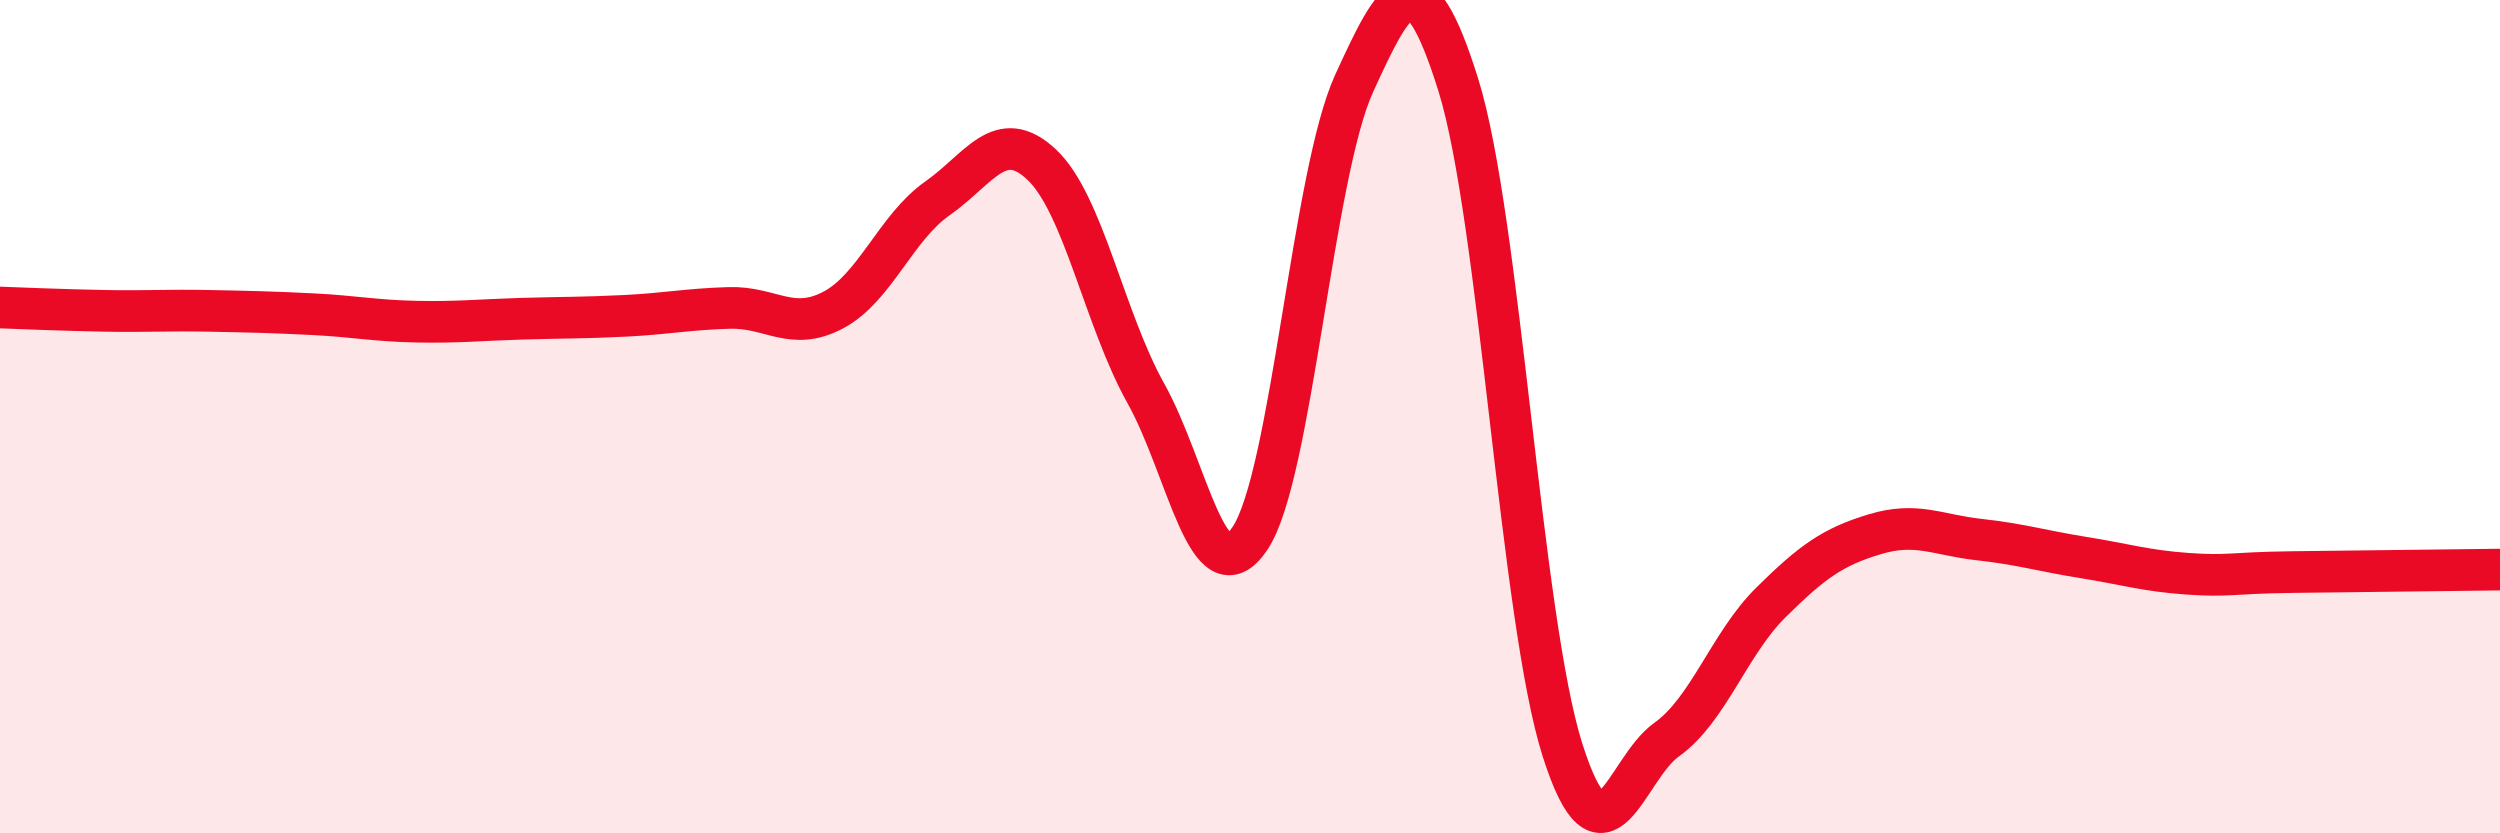
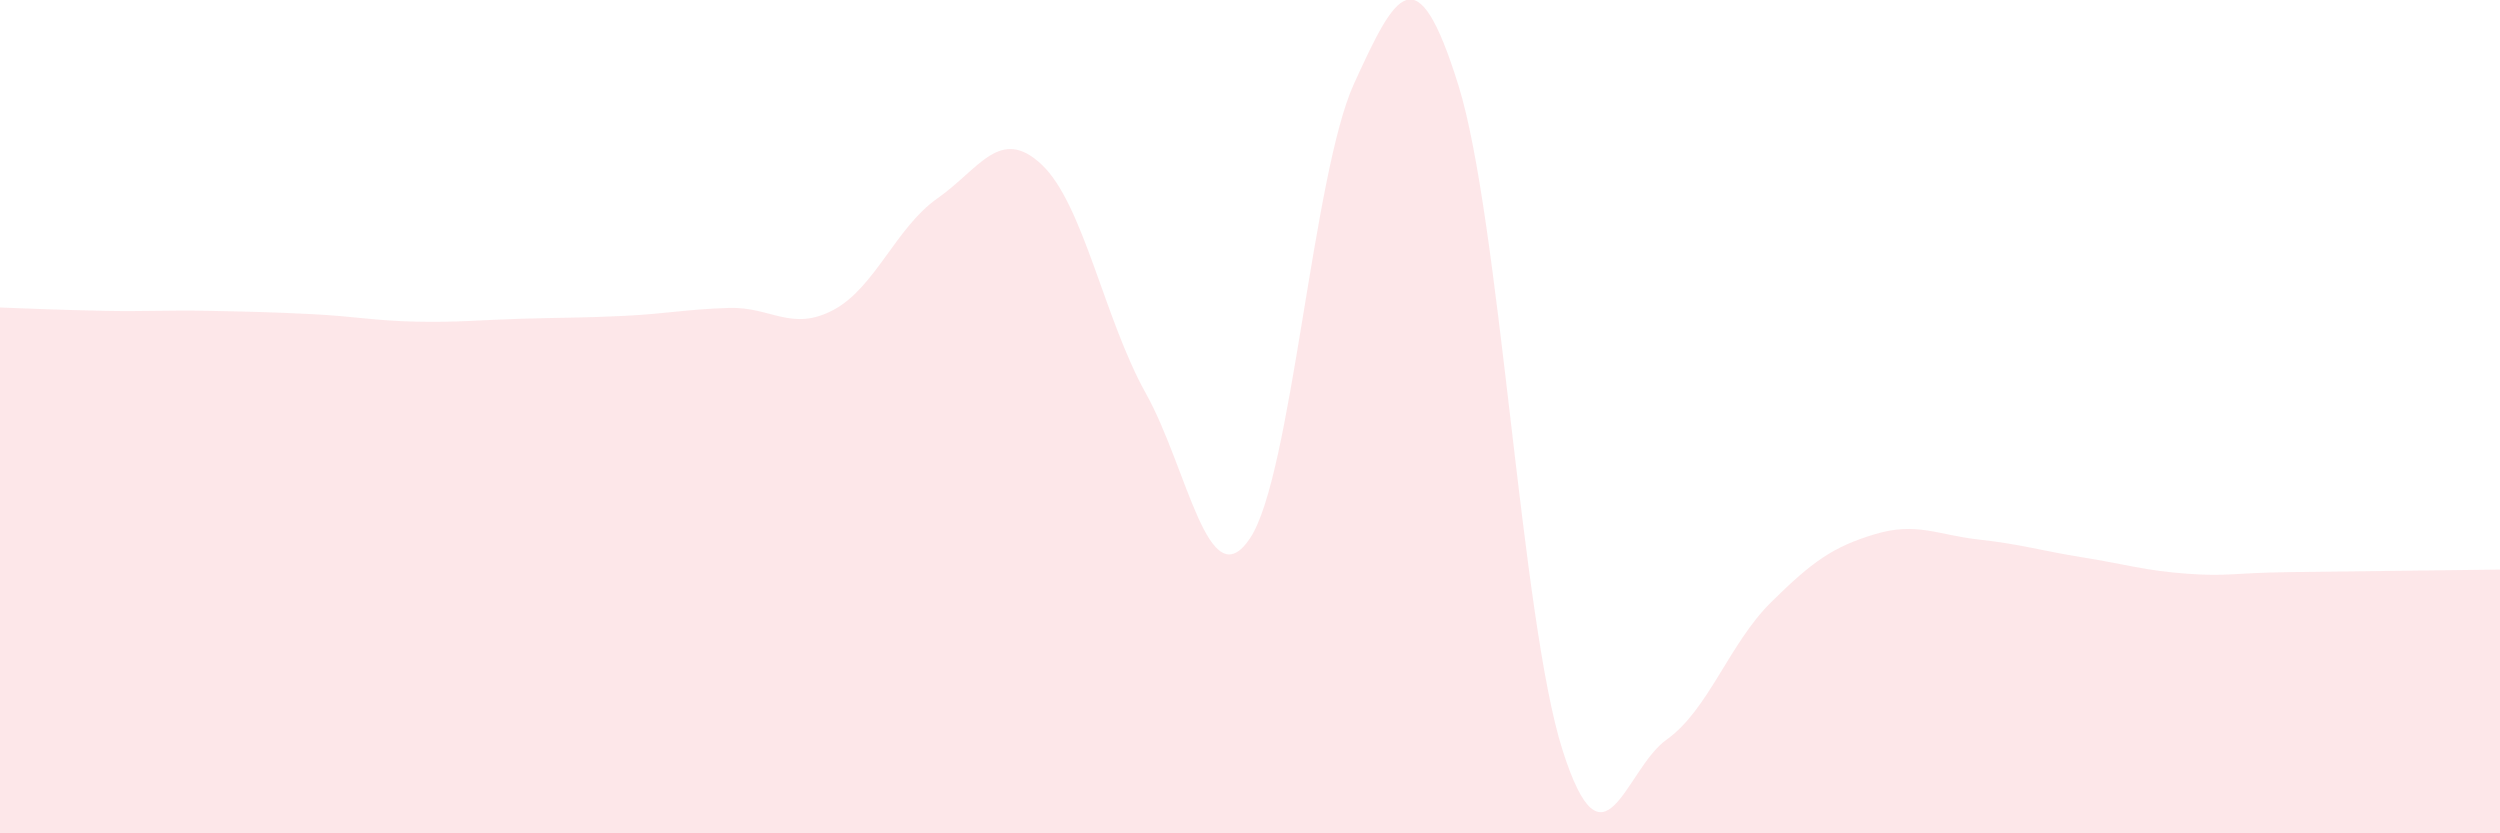
<svg xmlns="http://www.w3.org/2000/svg" width="60" height="20" viewBox="0 0 60 20">
  <path d="M 0,7.38 C 0.5,7.4 1.5,7.44 2.5,7.46 C 3.5,7.48 4,7.44 5,7.46 C 6,7.48 6.5,7.49 7.5,7.54 C 8.5,7.59 9,7.7 10,7.72 C 11,7.74 11.5,7.68 12.5,7.65 C 13.5,7.62 14,7.63 15,7.58 C 16,7.53 16.5,7.42 17.5,7.39 C 18.5,7.36 19,7.97 20,7.44 C 21,6.91 21.5,5.46 22.5,4.76 C 23.5,4.06 24,3.01 25,3.95 C 26,4.89 26.5,7.65 27.5,9.44 C 28.5,11.23 29,14.41 30,12.92 C 31,11.43 31.5,4.18 32.5,2 C 33.5,-0.18 34,-1.16 35,2.04 C 36,5.24 36.5,14.86 37.5,18 C 38.5,21.14 39,18.46 40,17.75 C 41,17.04 41.5,15.45 42.5,14.46 C 43.5,13.47 44,13.12 45,12.82 C 46,12.52 46.5,12.84 47.5,12.95 C 48.5,13.06 49,13.22 50,13.38 C 51,13.54 51.5,13.7 52.5,13.77 C 53.5,13.84 53.5,13.75 55,13.73 C 56.5,13.71 59,13.68 60,13.67L60 20L0 20Z" fill="#EB0A25" opacity="0.1" stroke-linecap="round" stroke-linejoin="round" />
-   <path d="M 0,7.38 C 0.5,7.4 1.5,7.44 2.5,7.46 C 3.5,7.48 4,7.44 5,7.46 C 6,7.48 6.5,7.49 7.5,7.54 C 8.5,7.59 9,7.7 10,7.72 C 11,7.74 11.5,7.68 12.5,7.65 C 13.5,7.62 14,7.63 15,7.58 C 16,7.53 16.5,7.42 17.5,7.39 C 18.5,7.36 19,7.97 20,7.44 C 21,6.91 21.5,5.46 22.5,4.76 C 23.5,4.06 24,3.01 25,3.95 C 26,4.89 26.5,7.65 27.5,9.44 C 28.5,11.23 29,14.41 30,12.92 C 31,11.43 31.5,4.18 32.5,2 C 33.5,-0.18 34,-1.16 35,2.04 C 36,5.24 36.5,14.86 37.5,18 C 38.5,21.14 39,18.46 40,17.75 C 41,17.04 41.5,15.45 42.5,14.46 C 43.5,13.47 44,13.12 45,12.82 C 46,12.52 46.5,12.84 47.5,12.95 C 48.5,13.06 49,13.22 50,13.38 C 51,13.54 51.5,13.7 52.5,13.77 C 53.5,13.84 53.5,13.75 55,13.73 C 56.5,13.71 59,13.68 60,13.67" stroke="#EB0A25" stroke-width="1" fill="none" stroke-linecap="round" stroke-linejoin="round" />
</svg>